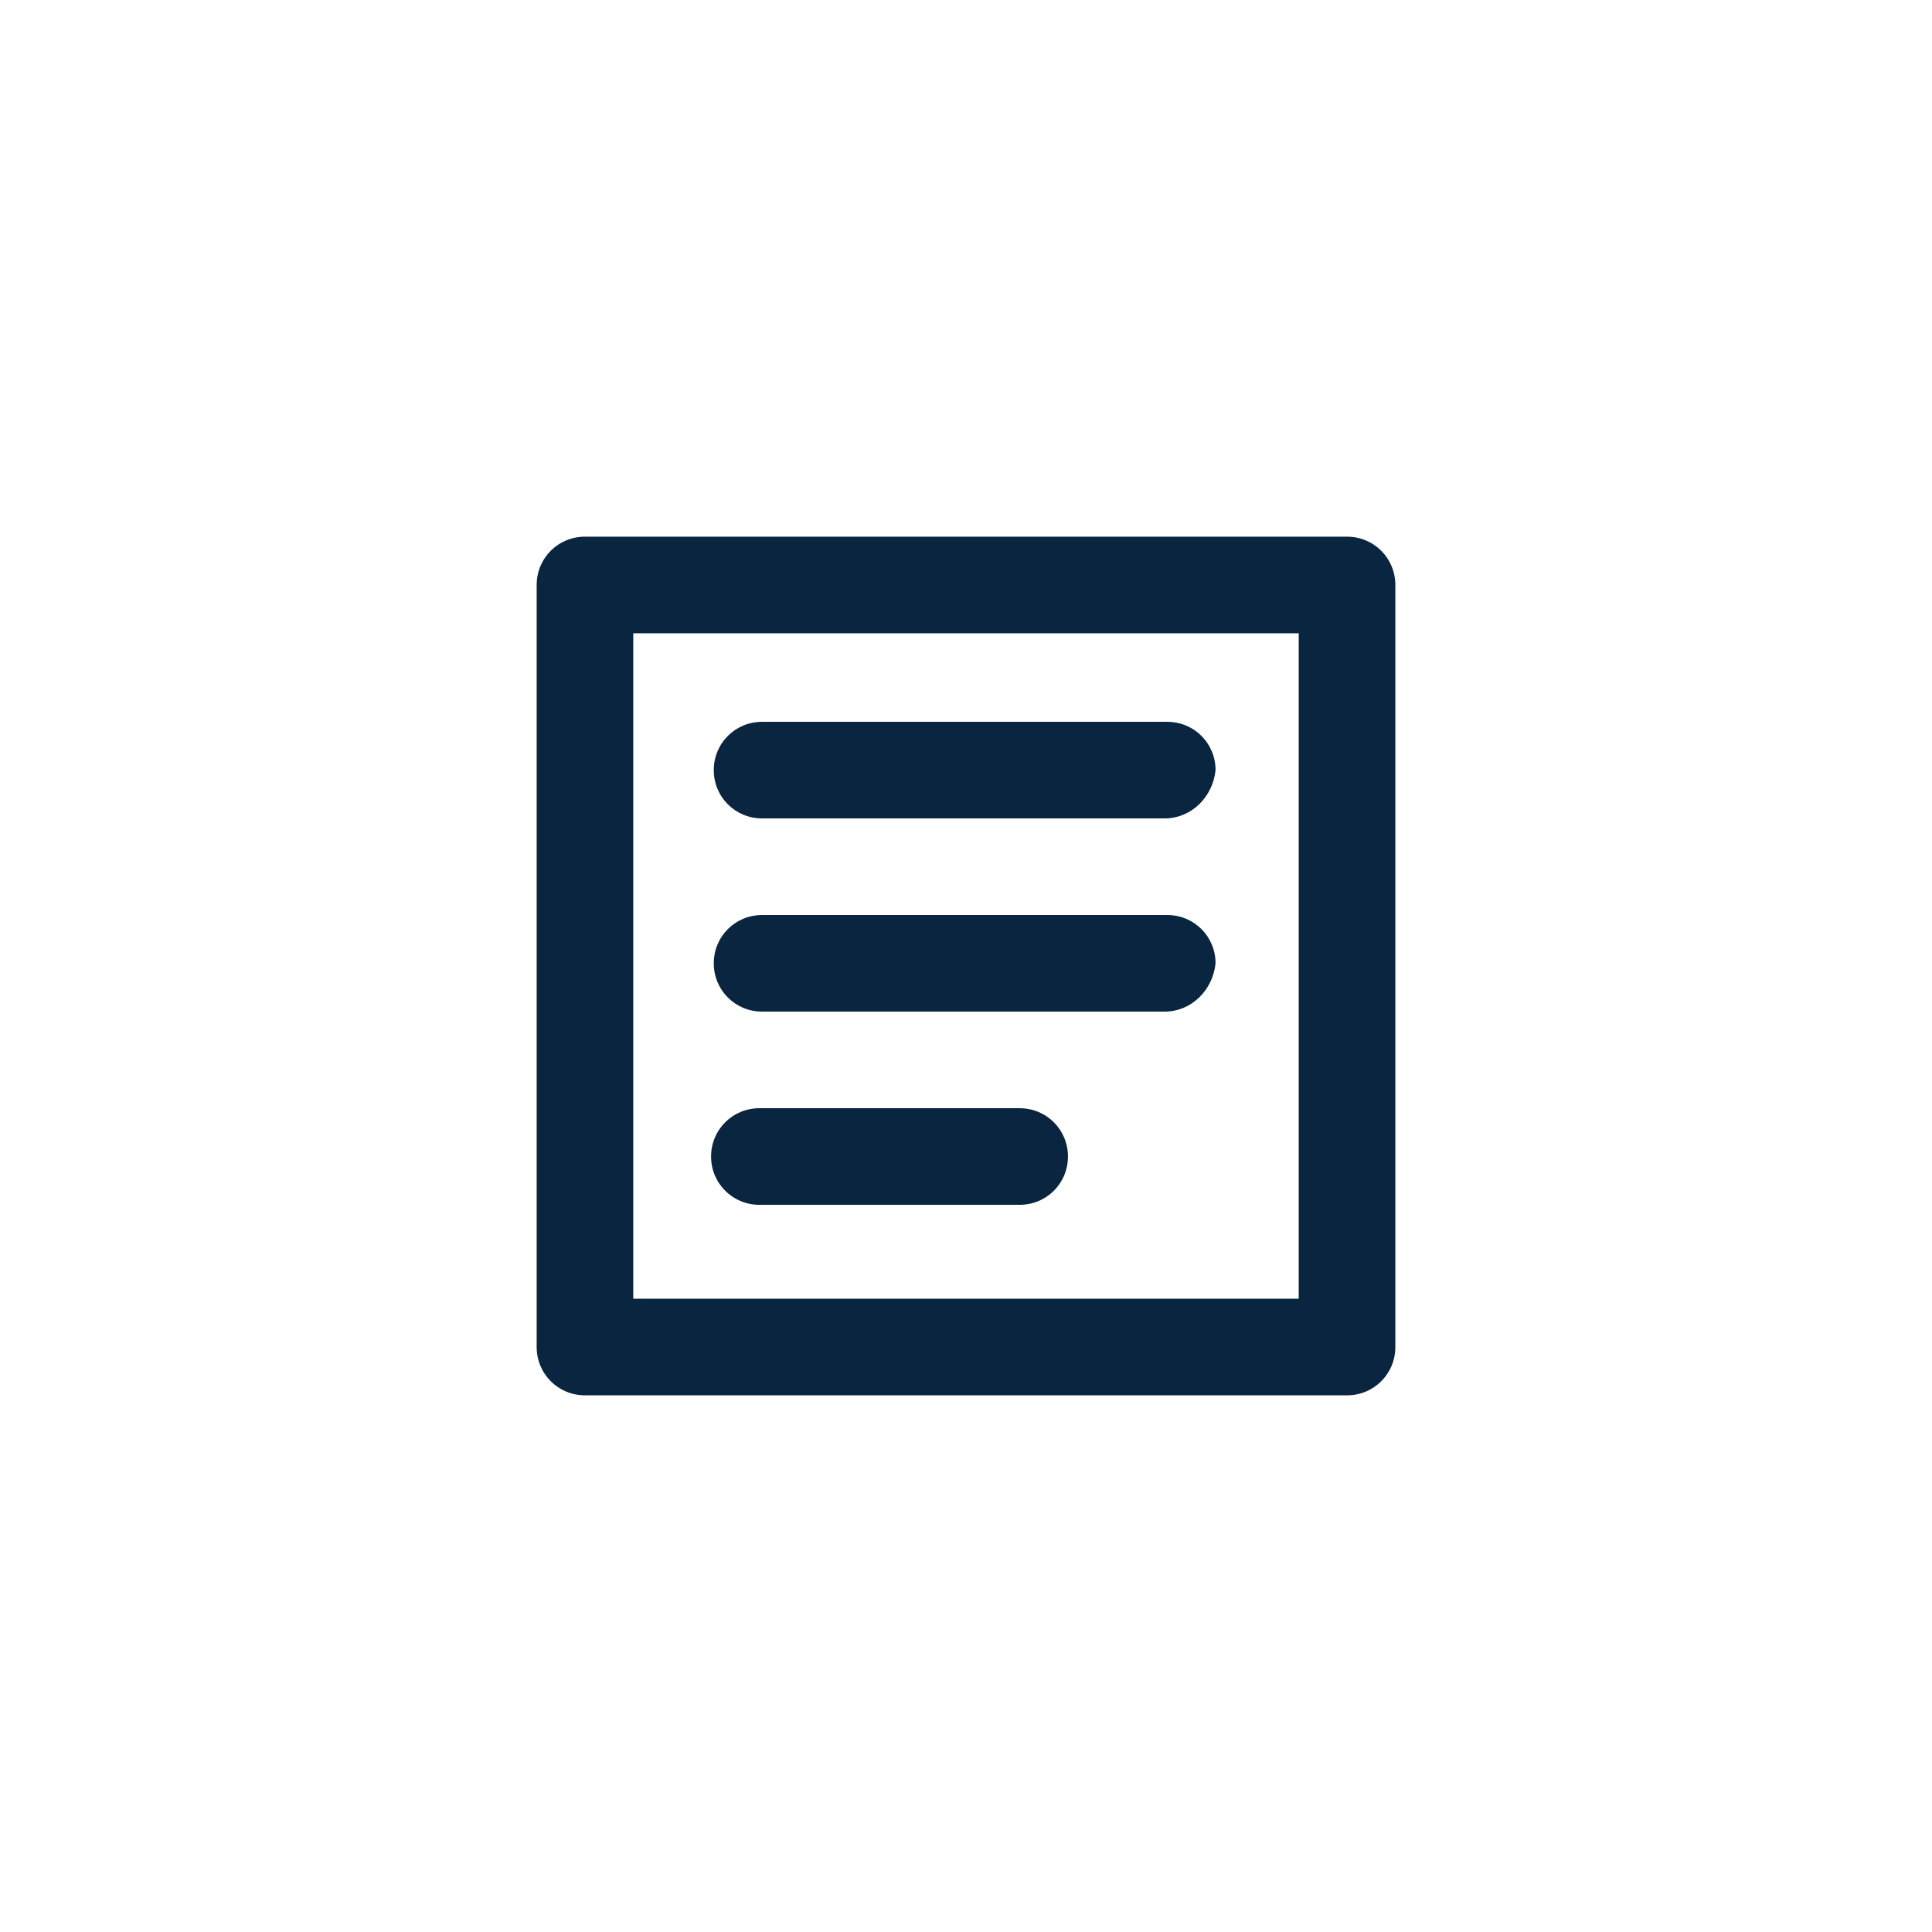
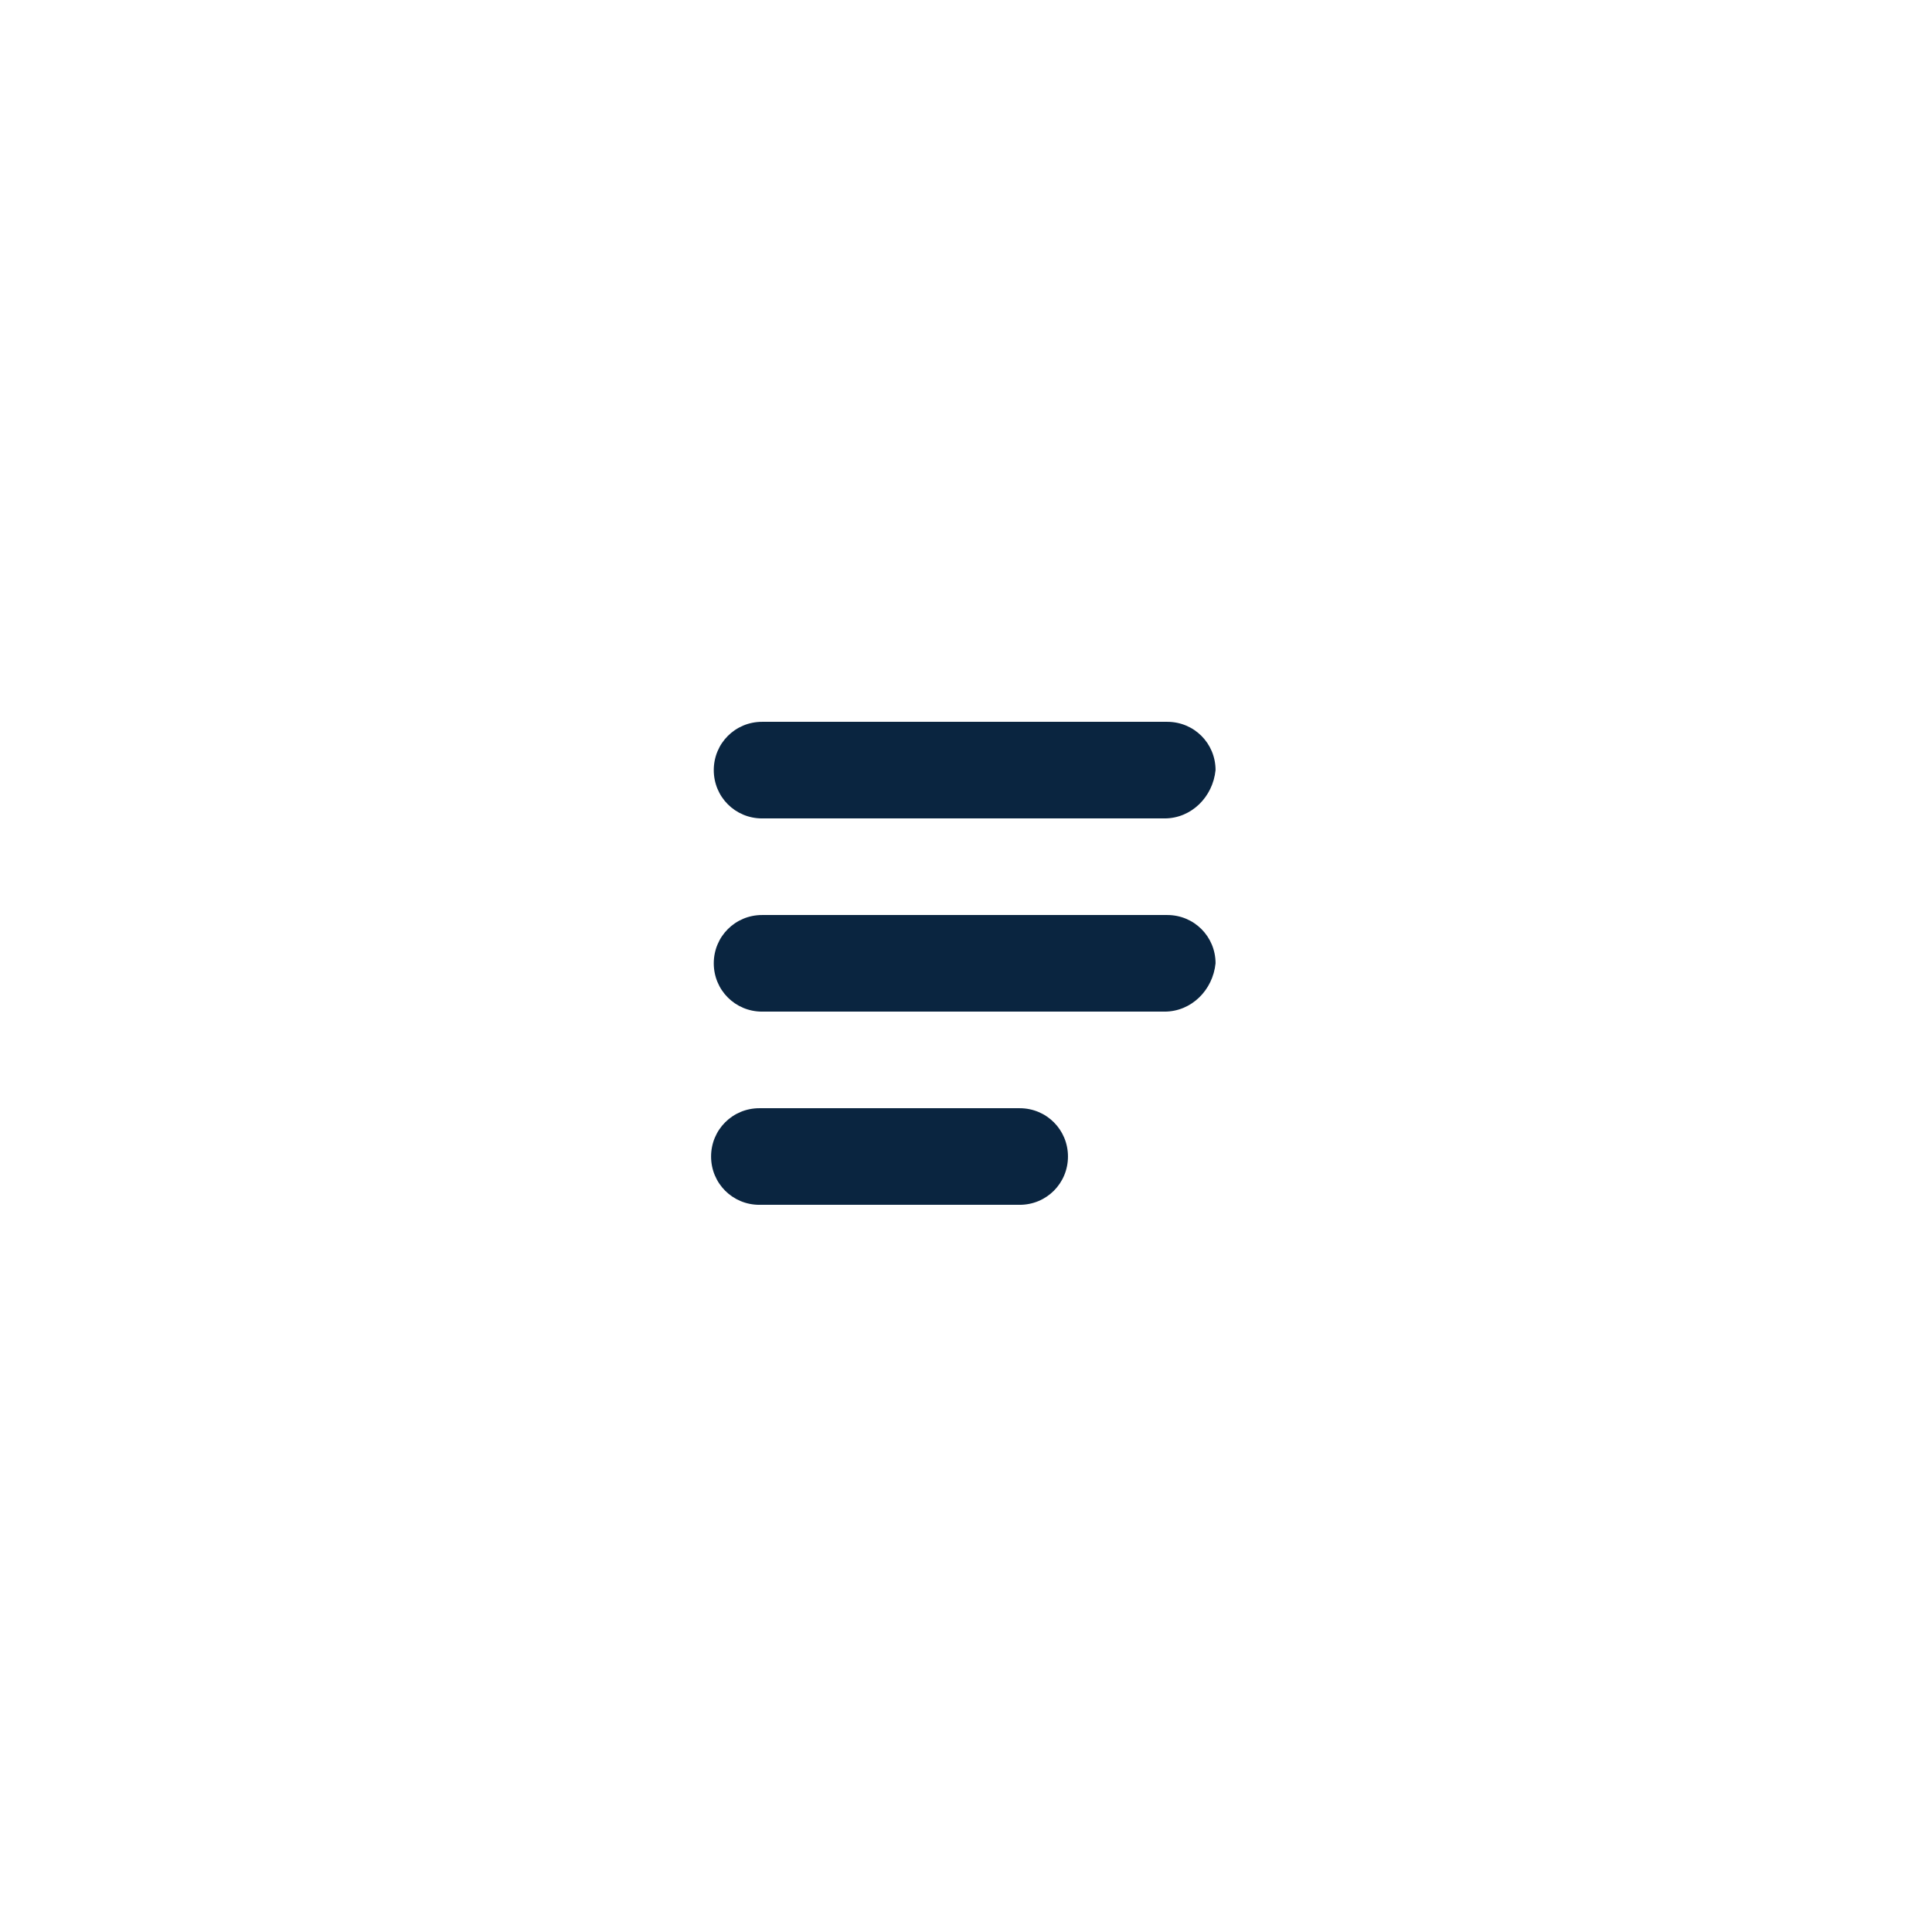
<svg xmlns="http://www.w3.org/2000/svg" xmlns:xlink="http://www.w3.org/1999/xlink" xml:space="preserve" id="Layer_1" x="0" y="0" style="enable-background:new 0 0 72 72" version="1.1" viewBox="0 0 72 72">
  <style>.st1{fill:#0a2540}</style>
  <defs>
    <path id="SVGID_00000078029272433217942570000003989291433566163599_" d="M20 20h32v32H20z" />
  </defs>
  <clipPath id="SVGID_00000040557933631447027740000004101828041876073868_">
    <use xlink:href="#SVGID_00000078029272433217942570000003989291433566163599_" style="overflow:visible" />
  </clipPath>
  <g style="clip-path:url(#SVGID_00000040557933631447027740000004101828041876073868_)">
-     <path d="M50.2 52H21.8c-1 0-1.8-.8-1.8-1.8V21.8c0-1 .8-1.8 1.8-1.8h28.4c1 0 1.8.8 1.8 1.8v28.4c0 1-.8 1.8-1.8 1.8zm-26.6-3.6h24.8V23.6H23.6v24.8z" class="st1" />
    <path d="M43.4 30.5h-15c-1 0-1.8-.8-1.8-1.8s.8-1.8 1.8-1.8h15.1c1 0 1.8.8 1.8 1.8-.1 1-.9 1.8-1.9 1.8zM43.4 37.7h-15c-1 0-1.8-.8-1.8-1.8s.8-1.8 1.8-1.8h15.1c1 0 1.8.8 1.8 1.8-.1 1-.9 1.8-1.9 1.8zM38 44.9h-9.7c-1 0-1.8-.8-1.8-1.8s.8-1.8 1.8-1.8H38c1 0 1.8.8 1.8 1.8s-.8 1.8-1.8 1.8z" class="st1" />
  </g>
</svg>